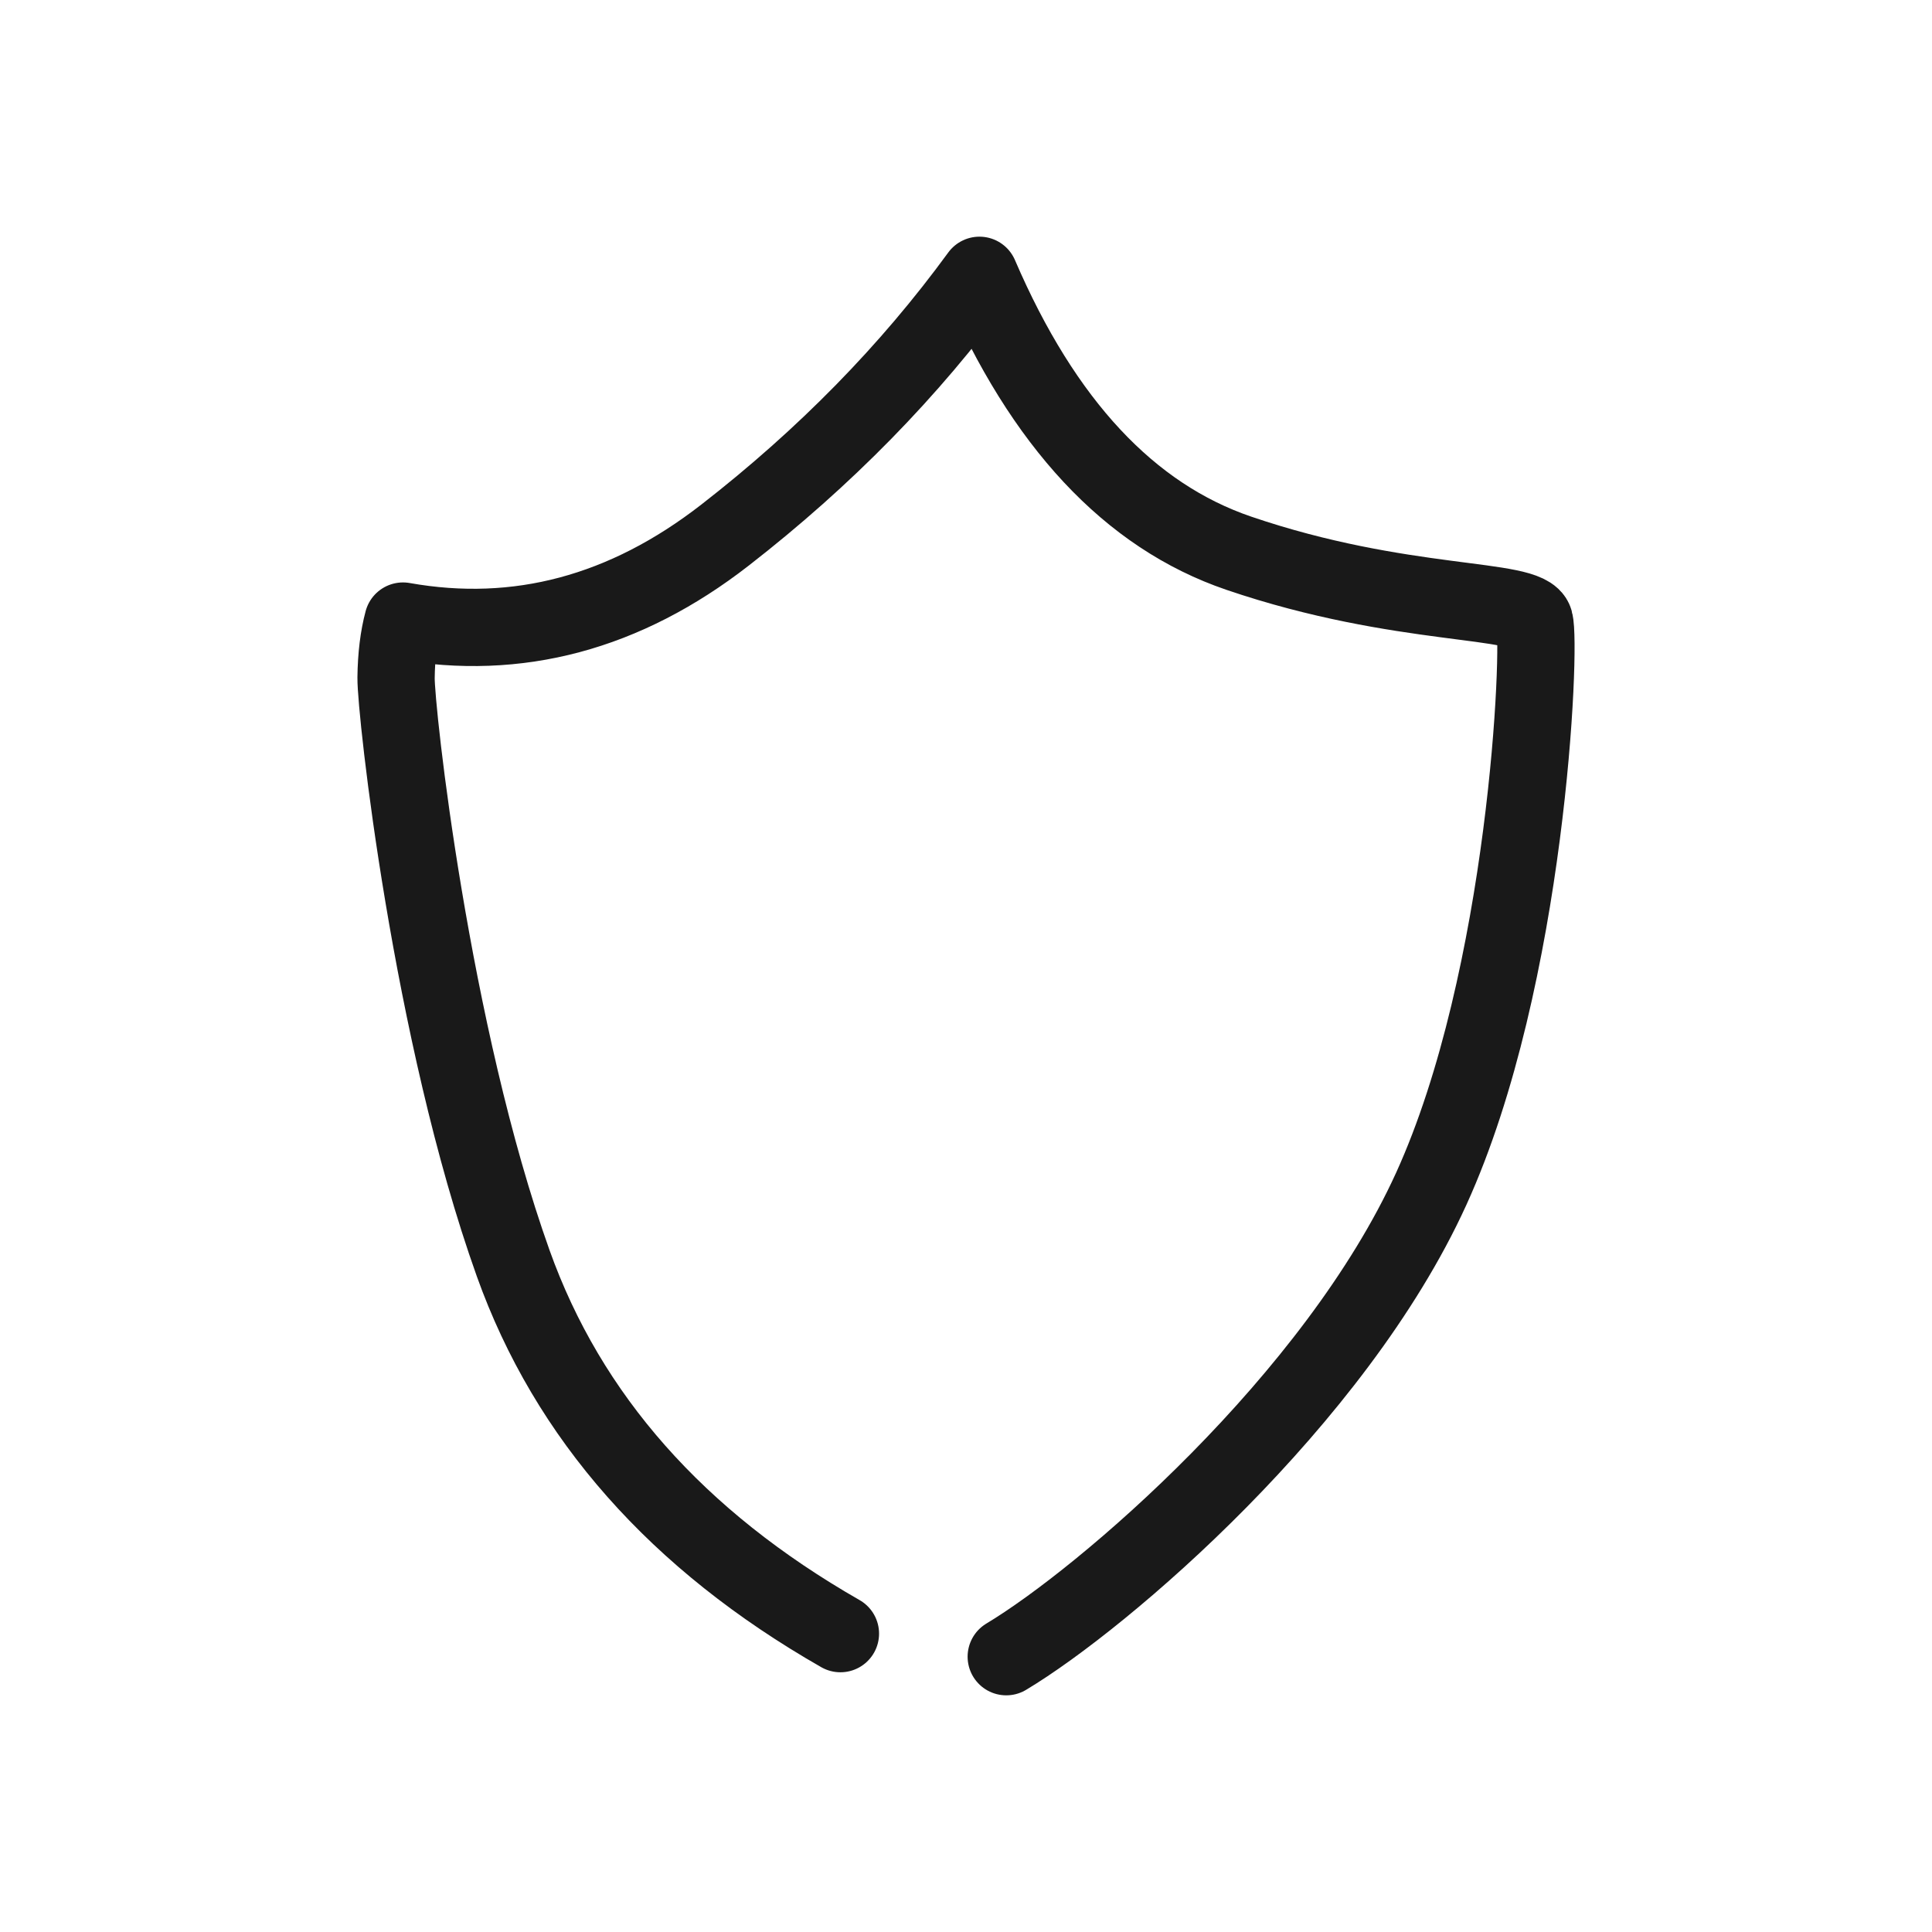
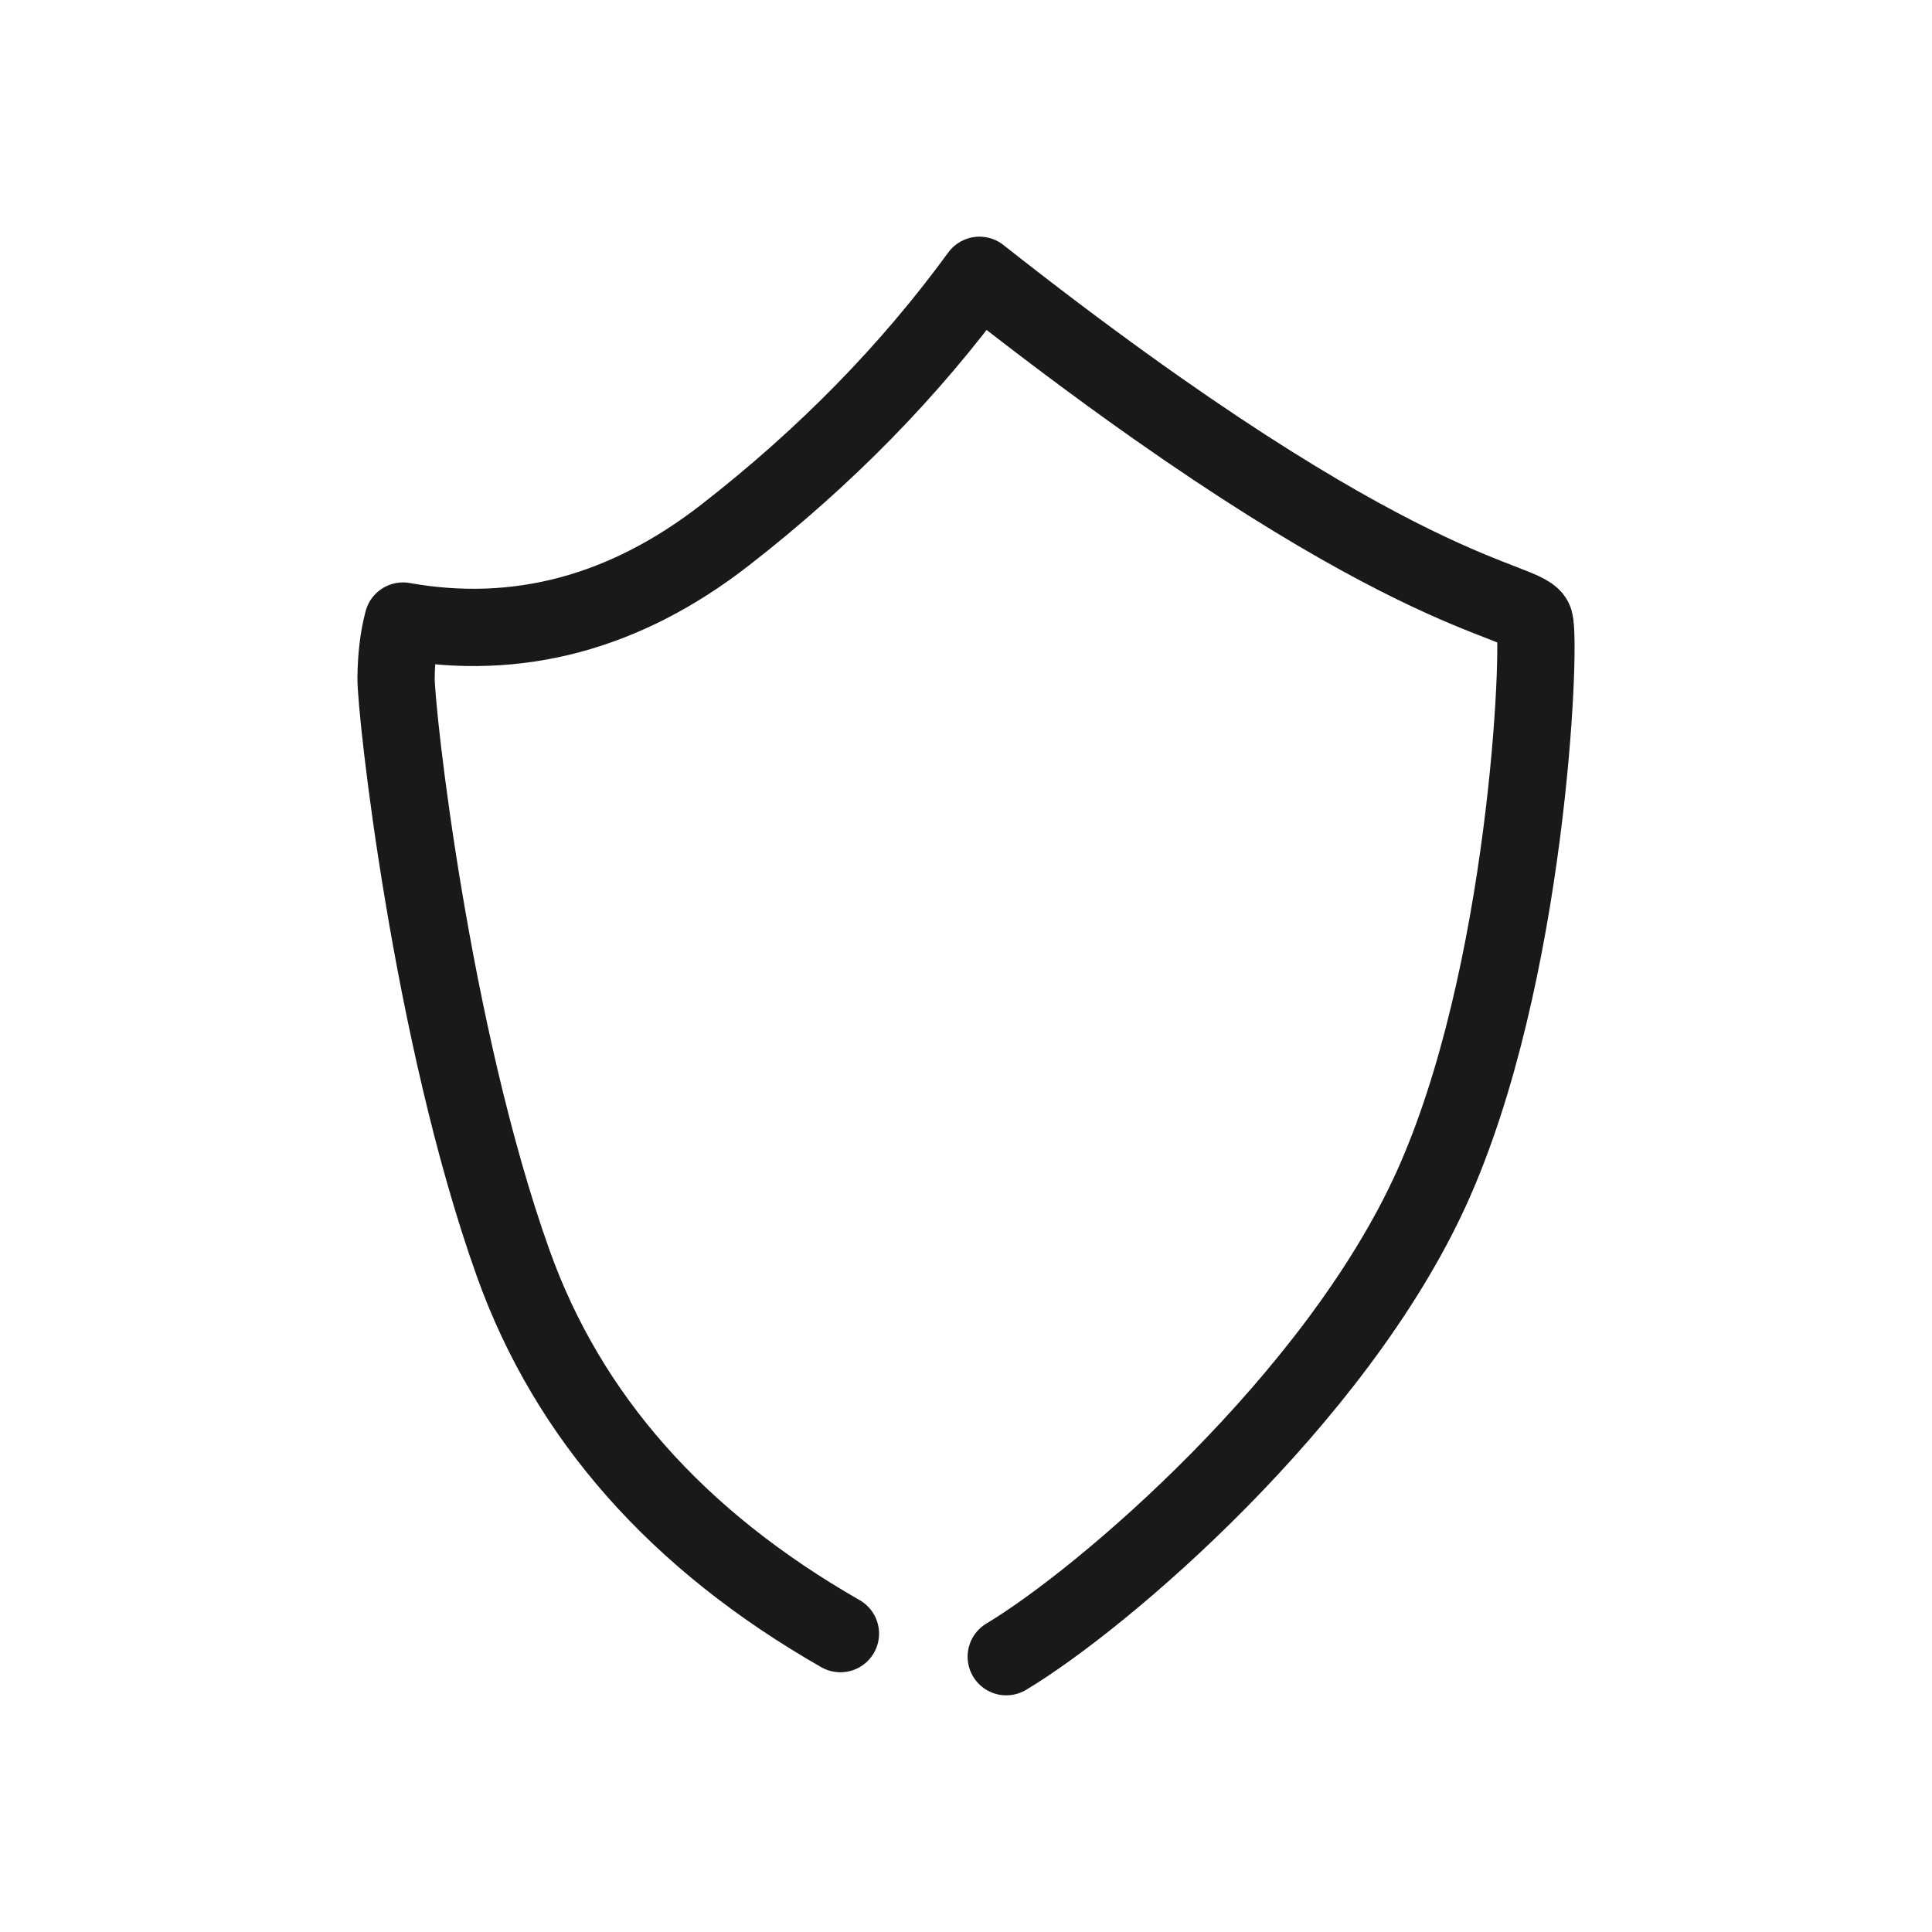
<svg xmlns="http://www.w3.org/2000/svg" width="800px" height="800px" viewBox="0 0 400 400" fill="none">
-   <path d="M174 338.226C140.199 318.903 117.615 293.343 106.249 261.546C89.2 213.851 81.919 146.965 82.001 140.302C82.055 135.86 82.532 131.955 83.434 128.587C107.191 132.803 129.416 126.868 150.111 110.782C170.806 94.696 188.363 76.769 202.784 57C215.959 87.648 233.857 106.827 256.479 114.538C290.413 126.104 316.267 123.535 317.69 128.587C319.114 133.639 316.228 202.425 296.318 246.141C276.409 289.856 228.456 330.936 208.333 343" stroke="#000000" stroke-opacity="0.9" stroke-width="16" stroke-linecap="round" stroke-linejoin="round" />
+   <path d="M174 338.226C140.199 318.903 117.615 293.343 106.249 261.546C89.2 213.851 81.919 146.965 82.001 140.302C82.055 135.86 82.532 131.955 83.434 128.587C107.191 132.803 129.416 126.868 150.111 110.782C170.806 94.696 188.363 76.769 202.784 57C290.413 126.104 316.267 123.535 317.69 128.587C319.114 133.639 316.228 202.425 296.318 246.141C276.409 289.856 228.456 330.936 208.333 343" stroke="#000000" stroke-opacity="0.9" stroke-width="16" stroke-linecap="round" stroke-linejoin="round" />
</svg>